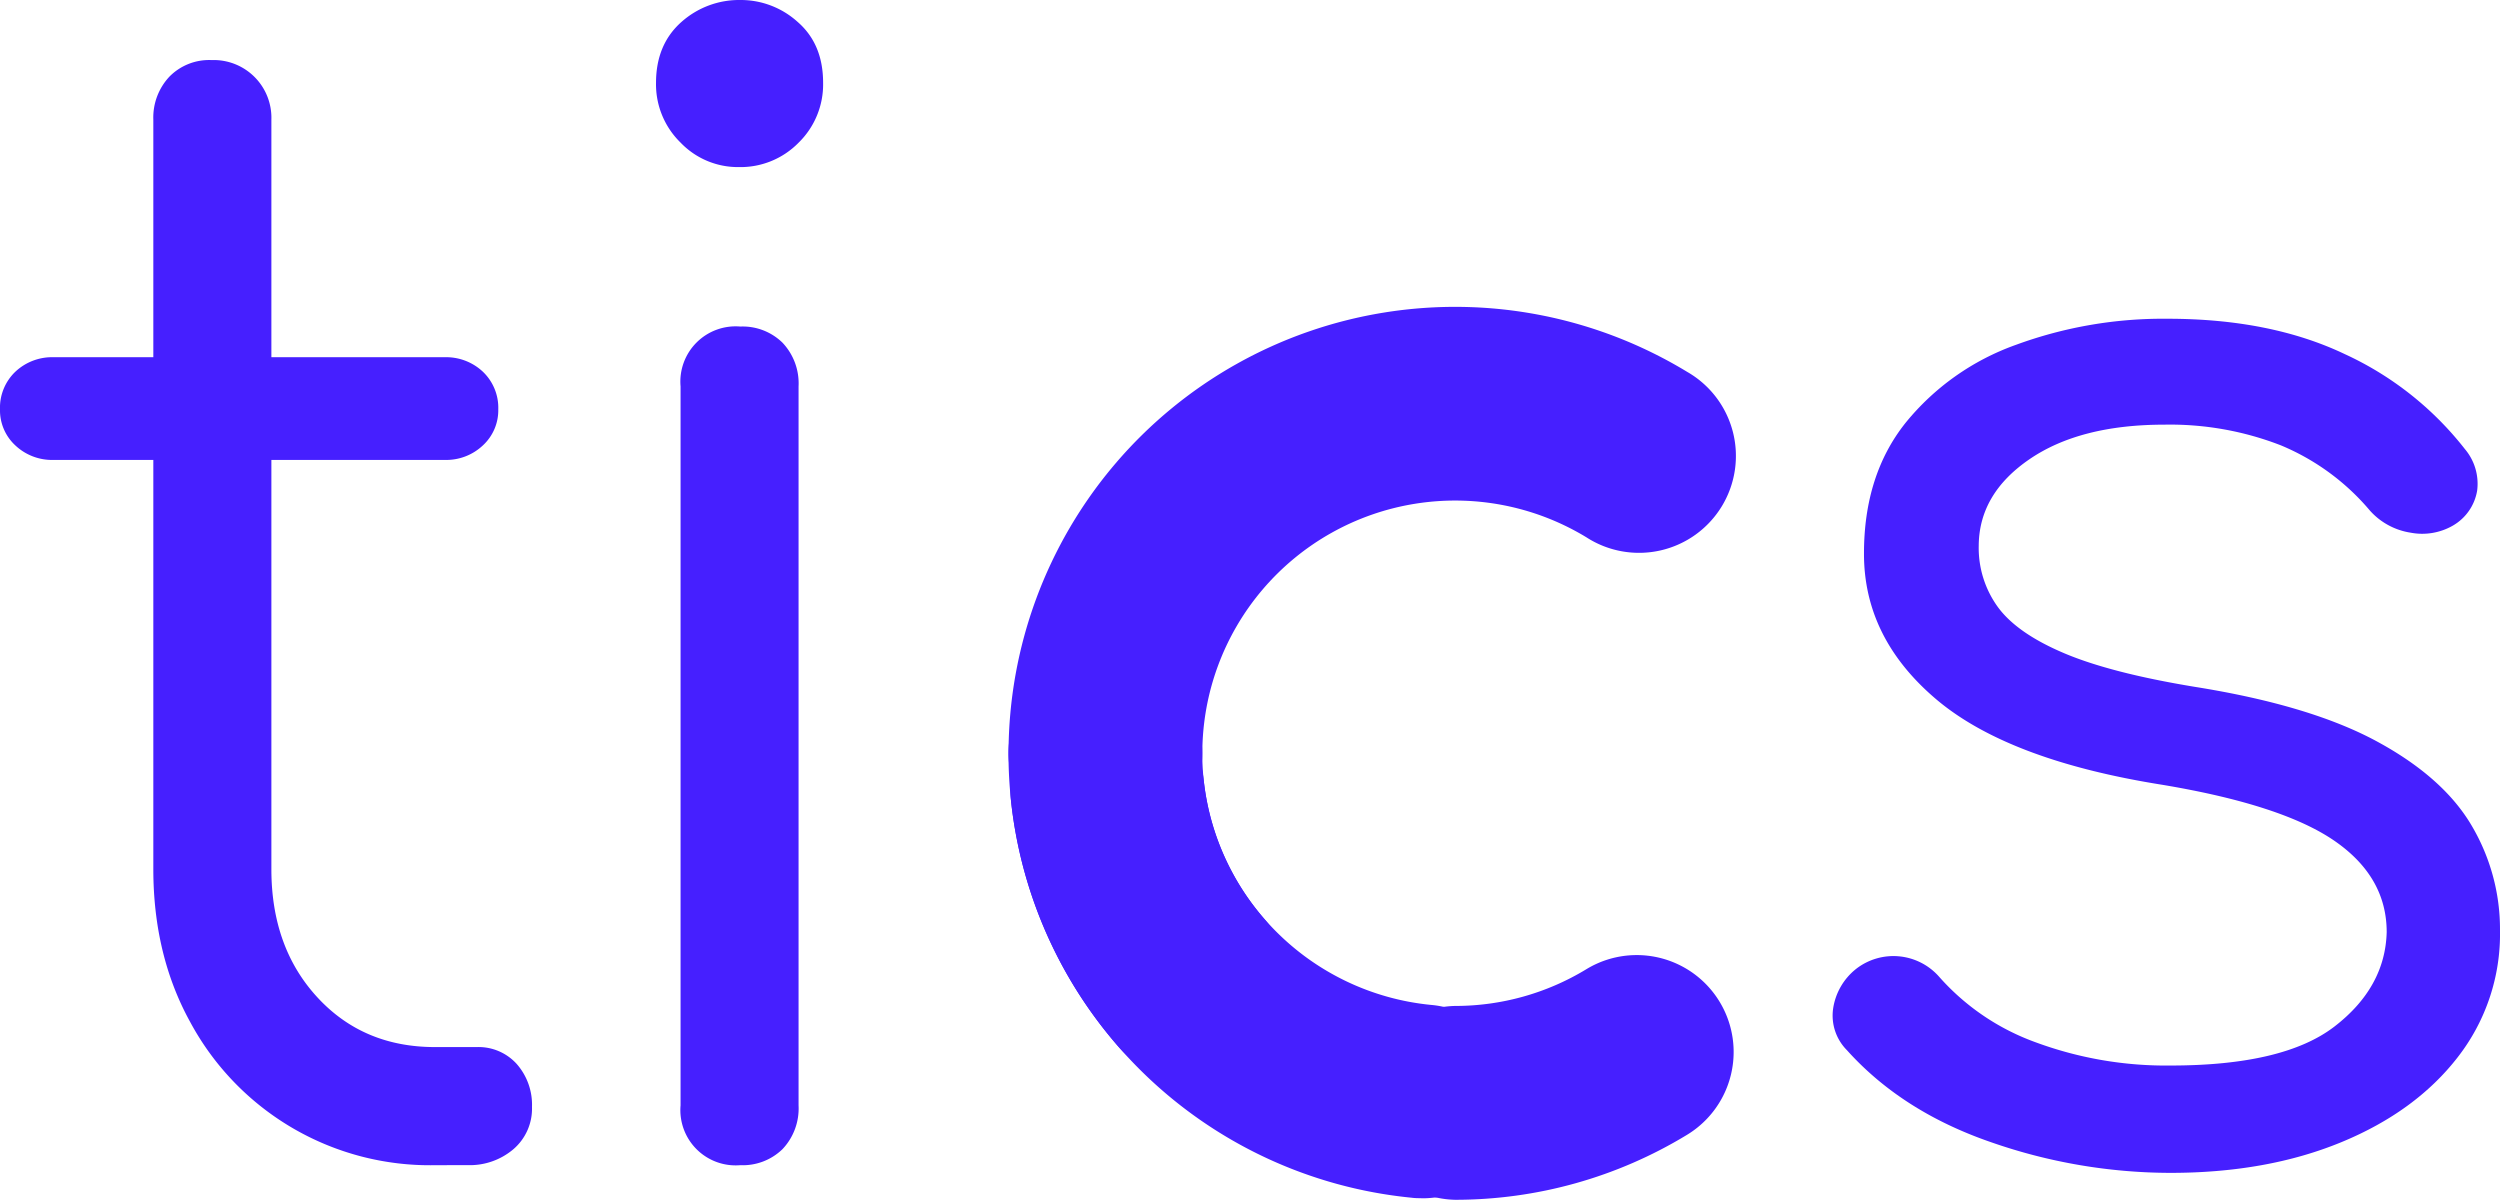
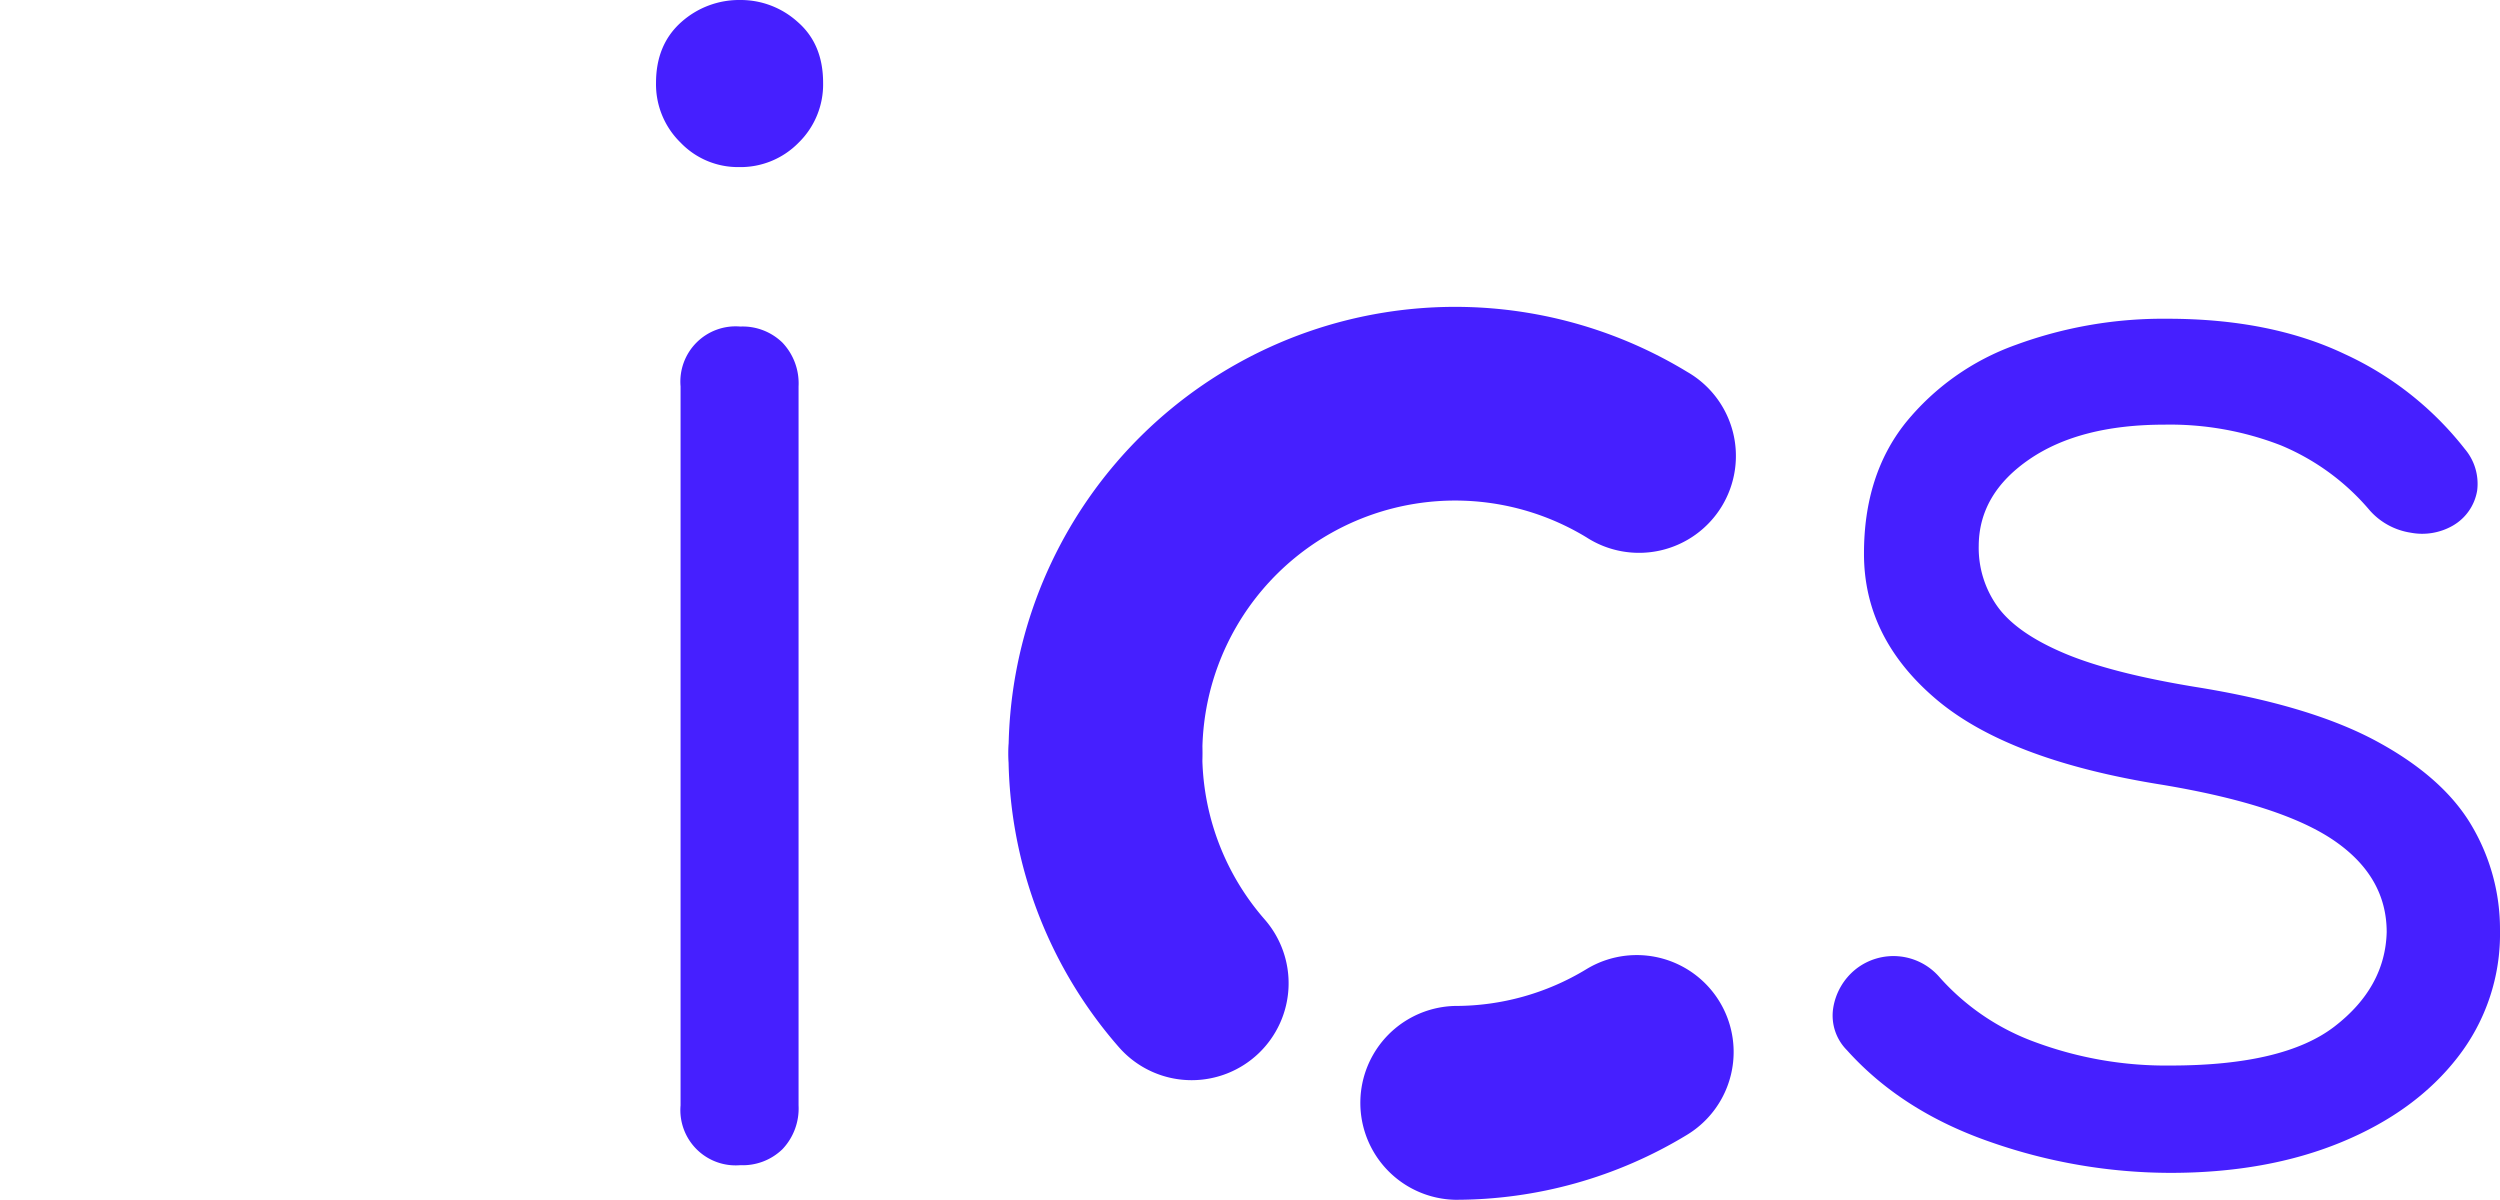
<svg xmlns="http://www.w3.org/2000/svg" viewBox="0 0 452.31 217.07">
  <defs>
    <style>.cls-1{fill:#461fff;}</style>
  </defs>
  <g id="Calque_2" data-name="Calque 2">
    <g id="Calque_1-2" data-name="Calque 1">
-       <path class="cls-1" d="M9.71,83.21a9.66,9.66,0,0,1-6.94-2.63A8.63,8.63,0,0,1,0,74.06a9,9,0,0,1,2.77-6.8,9.7,9.7,0,0,1,6.94-2.63H80.44a9.69,9.69,0,0,1,6.93,2.63,9,9,0,0,1,2.78,6.8,8.64,8.64,0,0,1-2.78,6.52,9.65,9.65,0,0,1-6.93,2.63Zm69.07,127.6a49.26,49.26,0,0,1-44.39-25.94q-6.64-12.06-6.65-27.6V21.63a10.8,10.8,0,0,1,2.91-7.76,10.07,10.07,0,0,1,7.63-3A10.44,10.44,0,0,1,49.1,21.63V157.27q0,14.14,8.32,23.17t21.36,9h7.48a9.32,9.32,0,0,1,7.22,3.05,11.17,11.17,0,0,1,2.77,7.77,9.67,9.67,0,0,1-3.33,7.63,12.18,12.18,0,0,1-8.32,2.91Z" />
      <path class="cls-1" d="M133.67,30.23a14.37,14.37,0,0,1-10.54-4.43A14.73,14.73,0,0,1,118.69,15q0-6.93,4.57-11a15.69,15.69,0,0,1,10.68-4,15.35,15.35,0,0,1,10.41,4q4.58,4,4.57,11a14.73,14.73,0,0,1-4.44,10.82A14.7,14.7,0,0,1,133.67,30.23Zm.27,180.58A10,10,0,0,1,123.13,200V69.9a10,10,0,0,1,10.81-10.82A10.31,10.31,0,0,1,141.57,62a10.71,10.71,0,0,1,2.91,7.91V200a10.71,10.71,0,0,1-2.91,7.91A10.31,10.31,0,0,1,133.94,210.81Z" />
      <path class="cls-1" d="M392.68,212.2a98.89,98.89,0,0,1-32.46-5.55q-16.1-5.55-26.07-16.65a8.88,8.88,0,0,1-2.5-7.48,11.26,11.26,0,0,1,4.16-7.22,11,11,0,0,1,15,1.39,42.62,42.62,0,0,0,17.61,11.93,68,68,0,0,0,24.28,4.16q20.52,0,29.68-7.07t9.43-17.06q0-10-9.43-16.51T391.29,142q-28-4.44-41.05-15.54t-13-26.35q0-14.14,7.49-23.57a45.31,45.31,0,0,1,20-14.15,77.22,77.22,0,0,1,27.46-4.72q18.58,0,32,6.38a58.66,58.66,0,0,1,21.77,17.2,9.73,9.73,0,0,1,2.22,7.49,9,9,0,0,1-4.44,6.38,11.13,11.13,0,0,1-7.62,1.25,12.38,12.38,0,0,1-7.35-4,42.34,42.34,0,0,0-16.09-11.79,55.33,55.33,0,0,0-21.08-3.75q-15.27,0-24.41,6.25T358,98.75a18.21,18.21,0,0,0,3.47,11.09q3.46,4.72,11.93,8.32t23.71,6.11q20.81,3.32,32.87,9.84t17.2,15.26a36.86,36.86,0,0,1,5.13,19,36.27,36.27,0,0,1-7.63,22.88q-7.62,9.85-21.08,15.4T392.68,212.2Z" />
      <path class="cls-1" d="M263.24,217.07a17.54,17.54,0,0,1,0-35.07A45.65,45.65,0,0,0,287,175.36a17.53,17.53,0,1,1,18.25,29.94A80.64,80.64,0,0,1,263.24,217.07Z" />
-       <path class="cls-1" d="M257.13,216.78c-.56,0-1.13,0-1.7-.08a80.82,80.82,0,0,1-72.52-71.87,17.53,17.53,0,1,1,34.87-3.71,45.86,45.86,0,0,0,41,40.68,17.53,17.53,0,0,1-1.66,35Z" />
      <path class="cls-1" d="M215.62,195.43a17.48,17.48,0,0,1-13.21-6,80.69,80.69,0,0,1-19.95-53.15,17.53,17.53,0,1,1,35.06,0,45.65,45.65,0,0,0,11.29,30.07,17.54,17.54,0,0,1-13.19,29.08Z" />
      <path class="cls-1" d="M200,153.81a17.53,17.53,0,0,1-17.53-17.53,80.8,80.8,0,0,1,122.78-69A17.53,17.53,0,1,1,287,97.2a45.74,45.74,0,0,0-69.47,39.08A17.53,17.53,0,0,1,200,153.81Z" />
    </g>
  </g>
</svg>